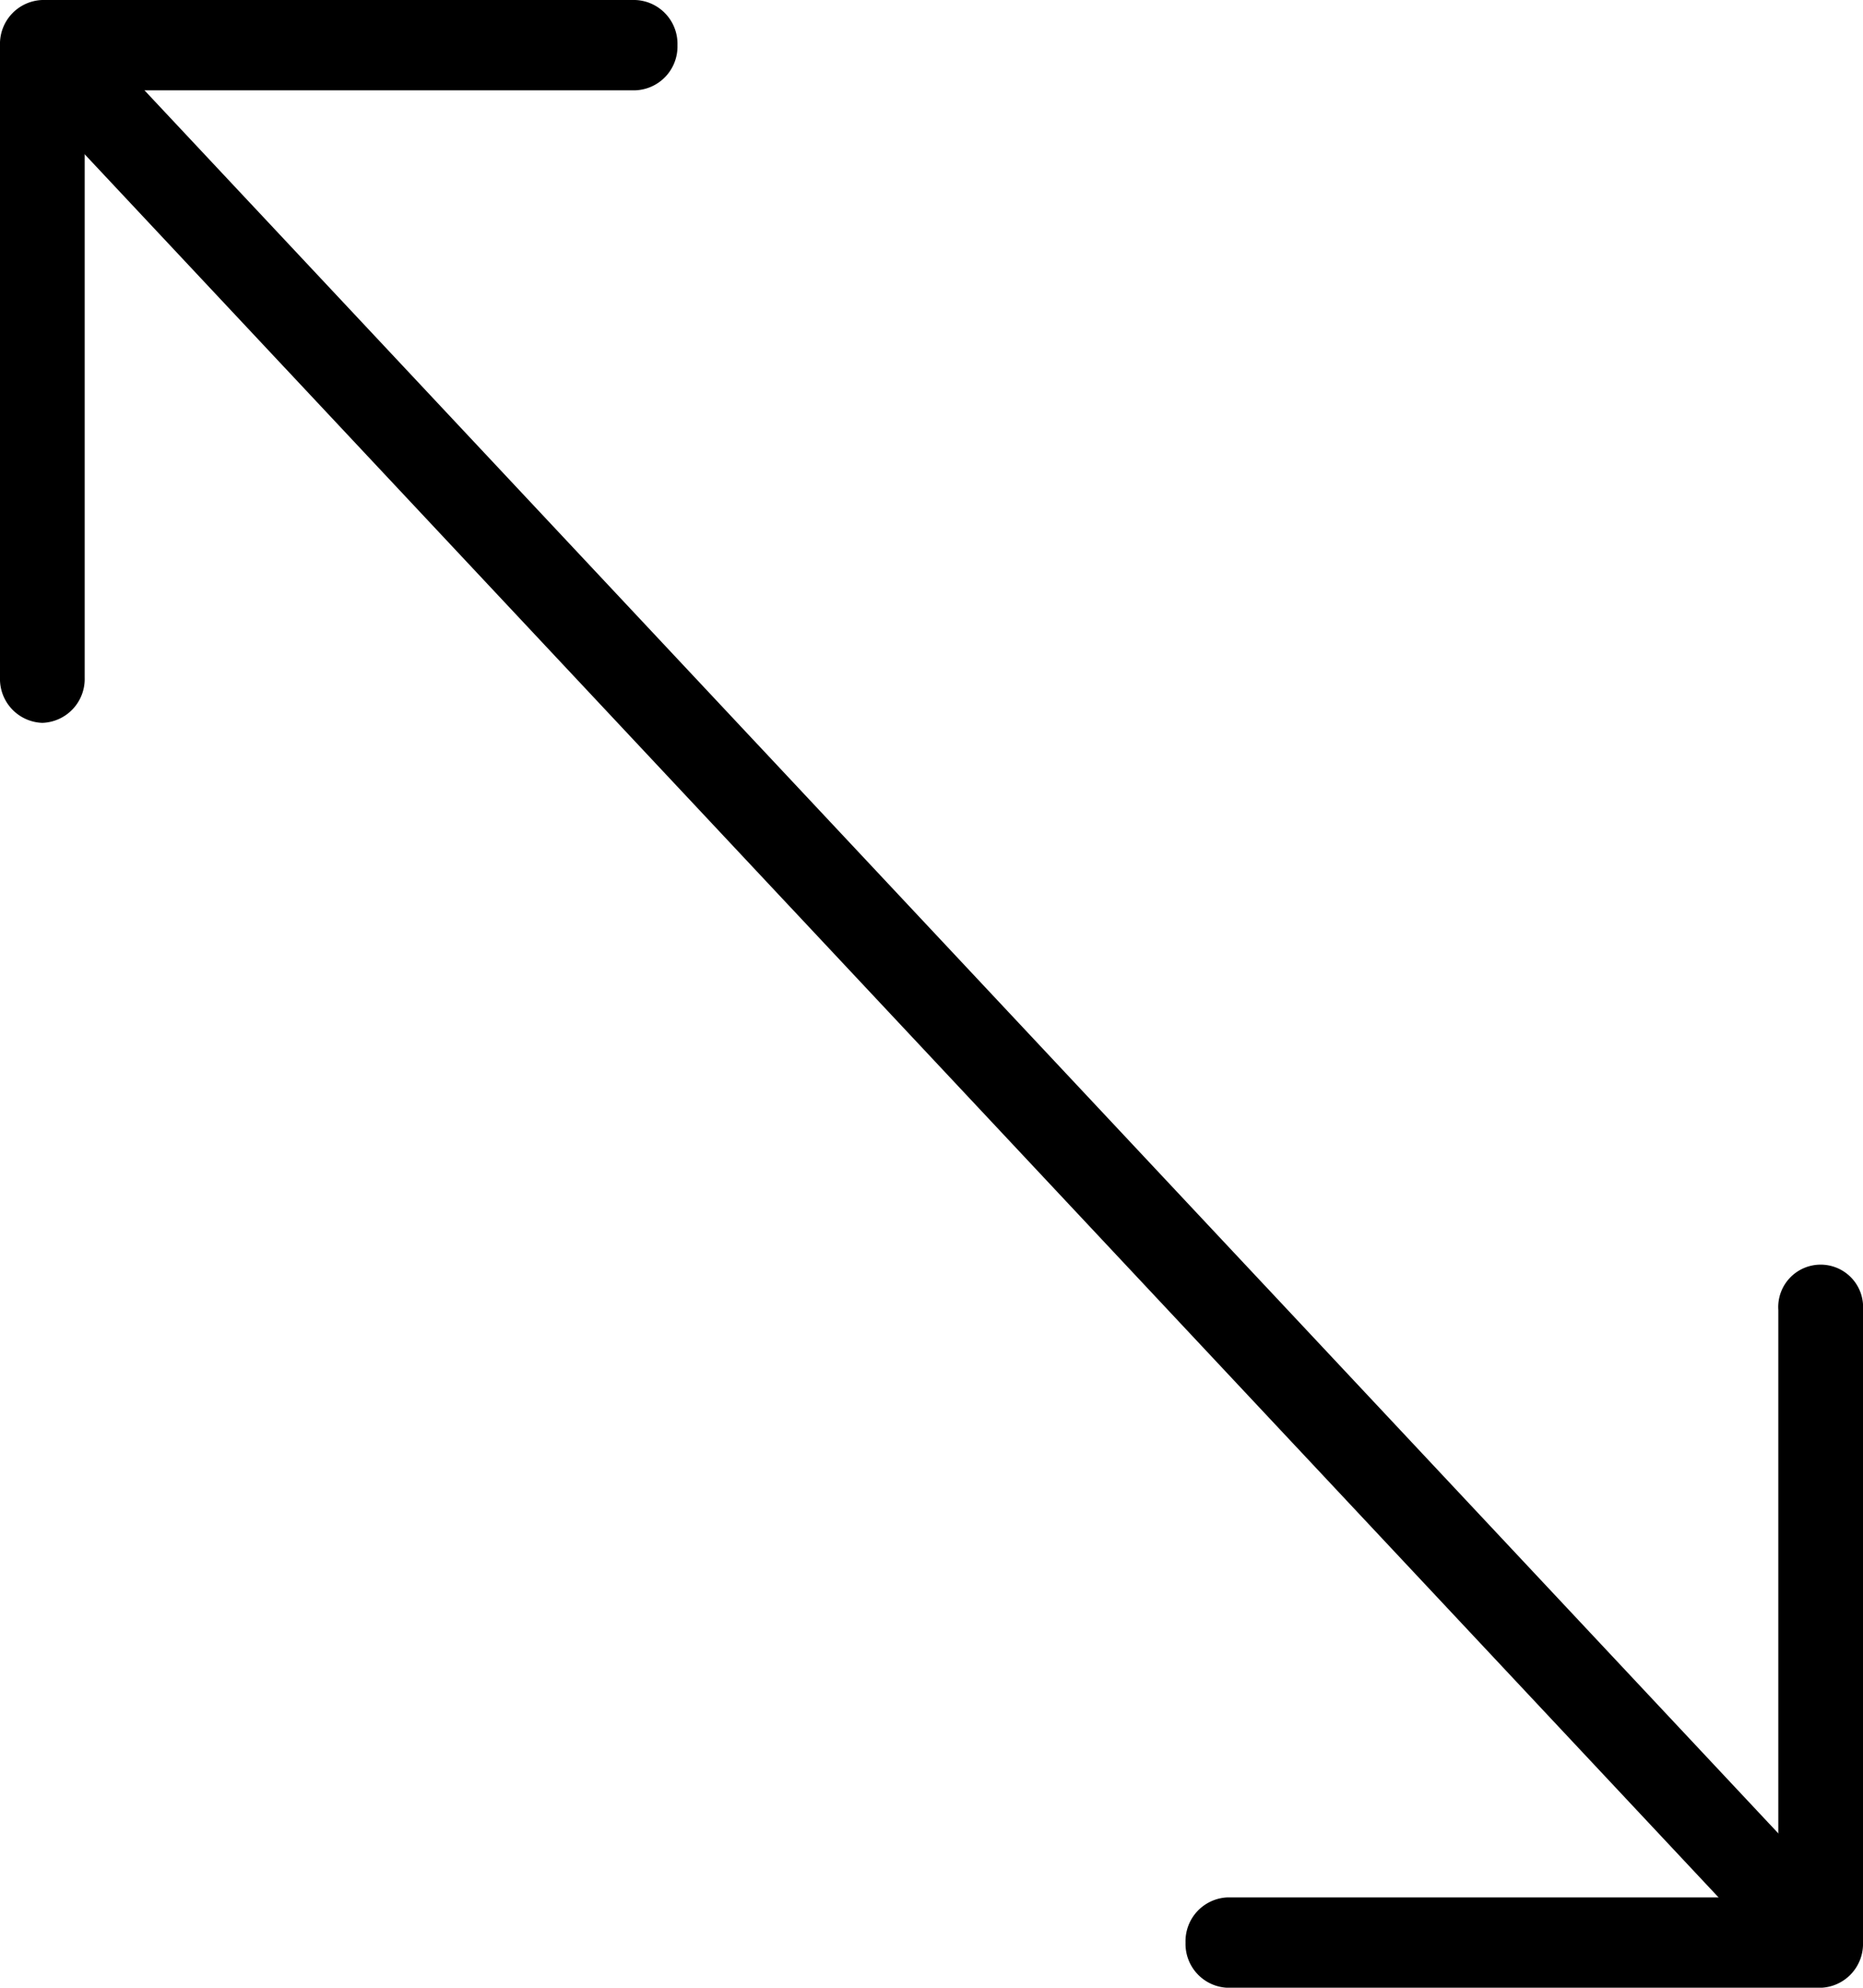
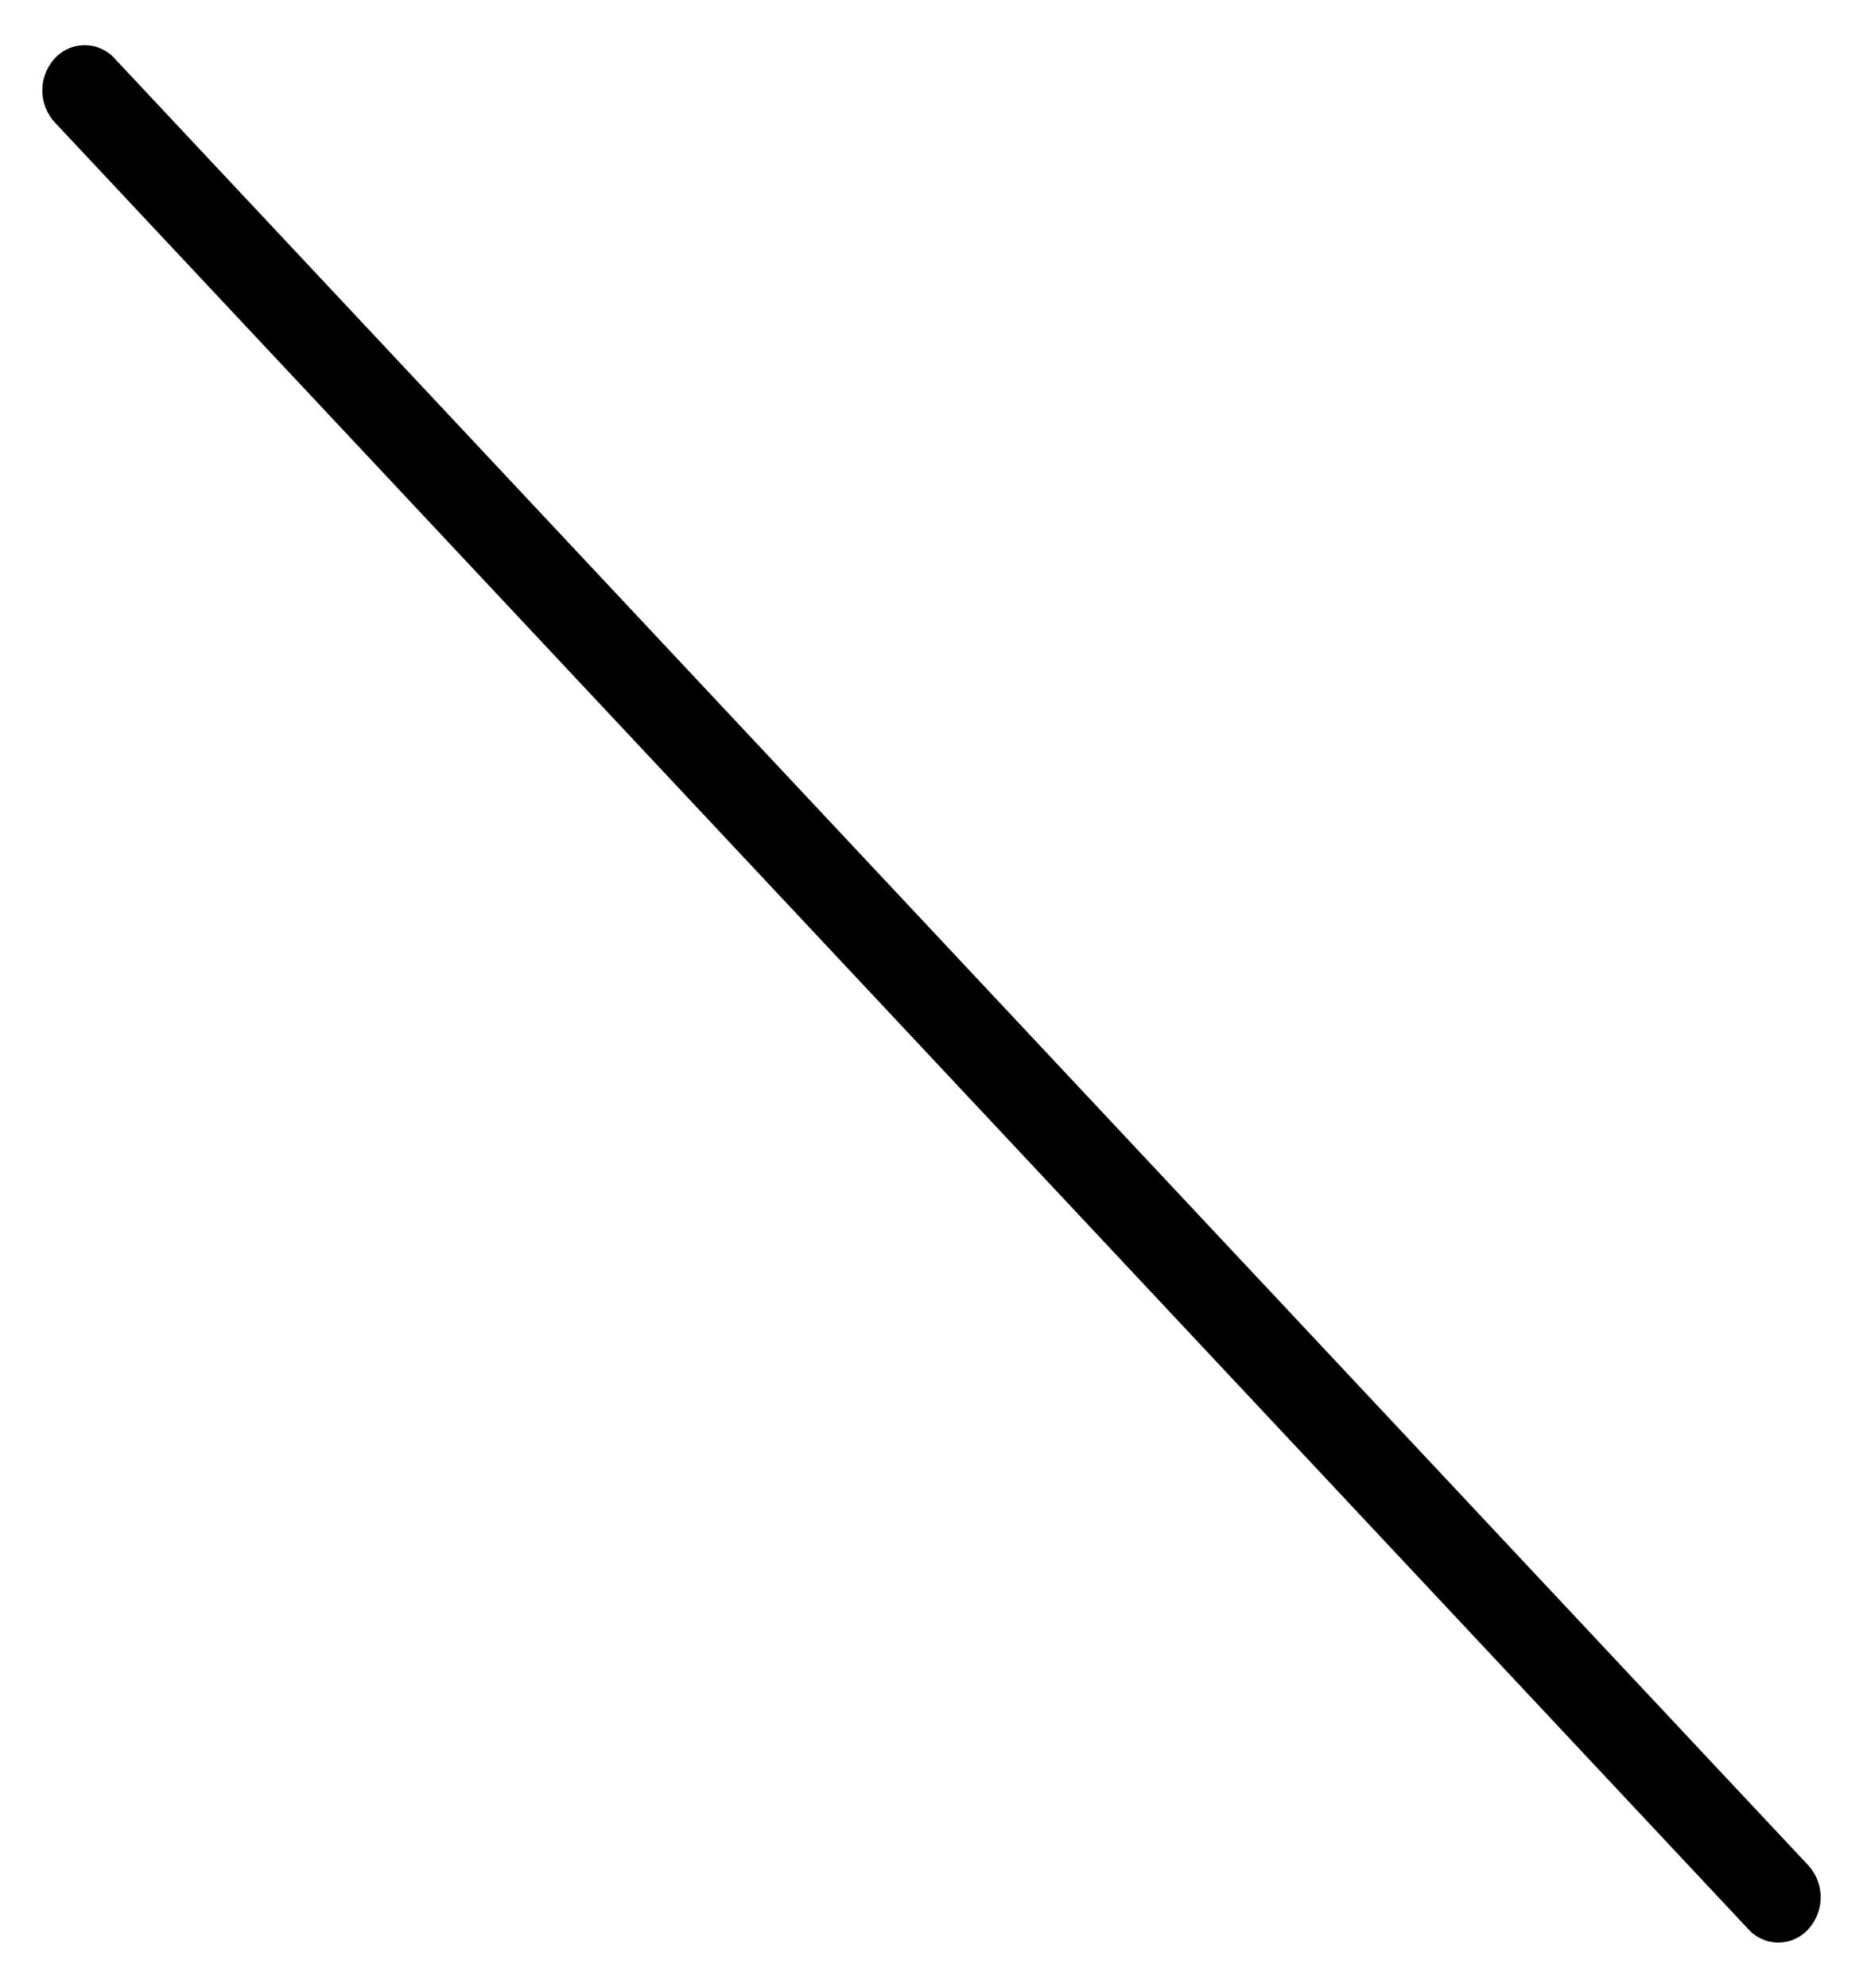
<svg xmlns="http://www.w3.org/2000/svg" width="34.718" height="37.032" viewBox="0 0 34.718 37.032">
  <g id="diagonal" transform="translate(0)">
    <path id="Trazado_31" data-name="Trazado 31" d="M3.231,4.437,34.793,38.1a.752.752,0,0,0,1.116,0,.882.882,0,0,0,0-1.19L4.347,3.247a.754.754,0,0,0-1.116,0,.882.882,0,0,0,0,1.19Z" transform="translate(-2.211 -2.158)" />
    <g id="Grupo_23" data-name="Grupo 23" transform="translate(0)">
-       <path id="Trazado_32" data-name="Trazado 32" d="M2,2.842V14.625a.817.817,0,0,0,.789.842.817.817,0,0,0,.789-.842V3.683H13.836a.817.817,0,0,0,.789-.842A.817.817,0,0,0,13.836,2H2.789A.817.817,0,0,0,2,2.842ZM24.093,38.191a.817.817,0,0,0,.789.842H35.929a.817.817,0,0,0,.789-.842V26.408a.791.791,0,1,0-1.578,0V37.349H24.882A.817.817,0,0,0,24.093,38.191Z" transform="translate(-2 -2)" />
-     </g>
+       </g>
  </g>
</svg>